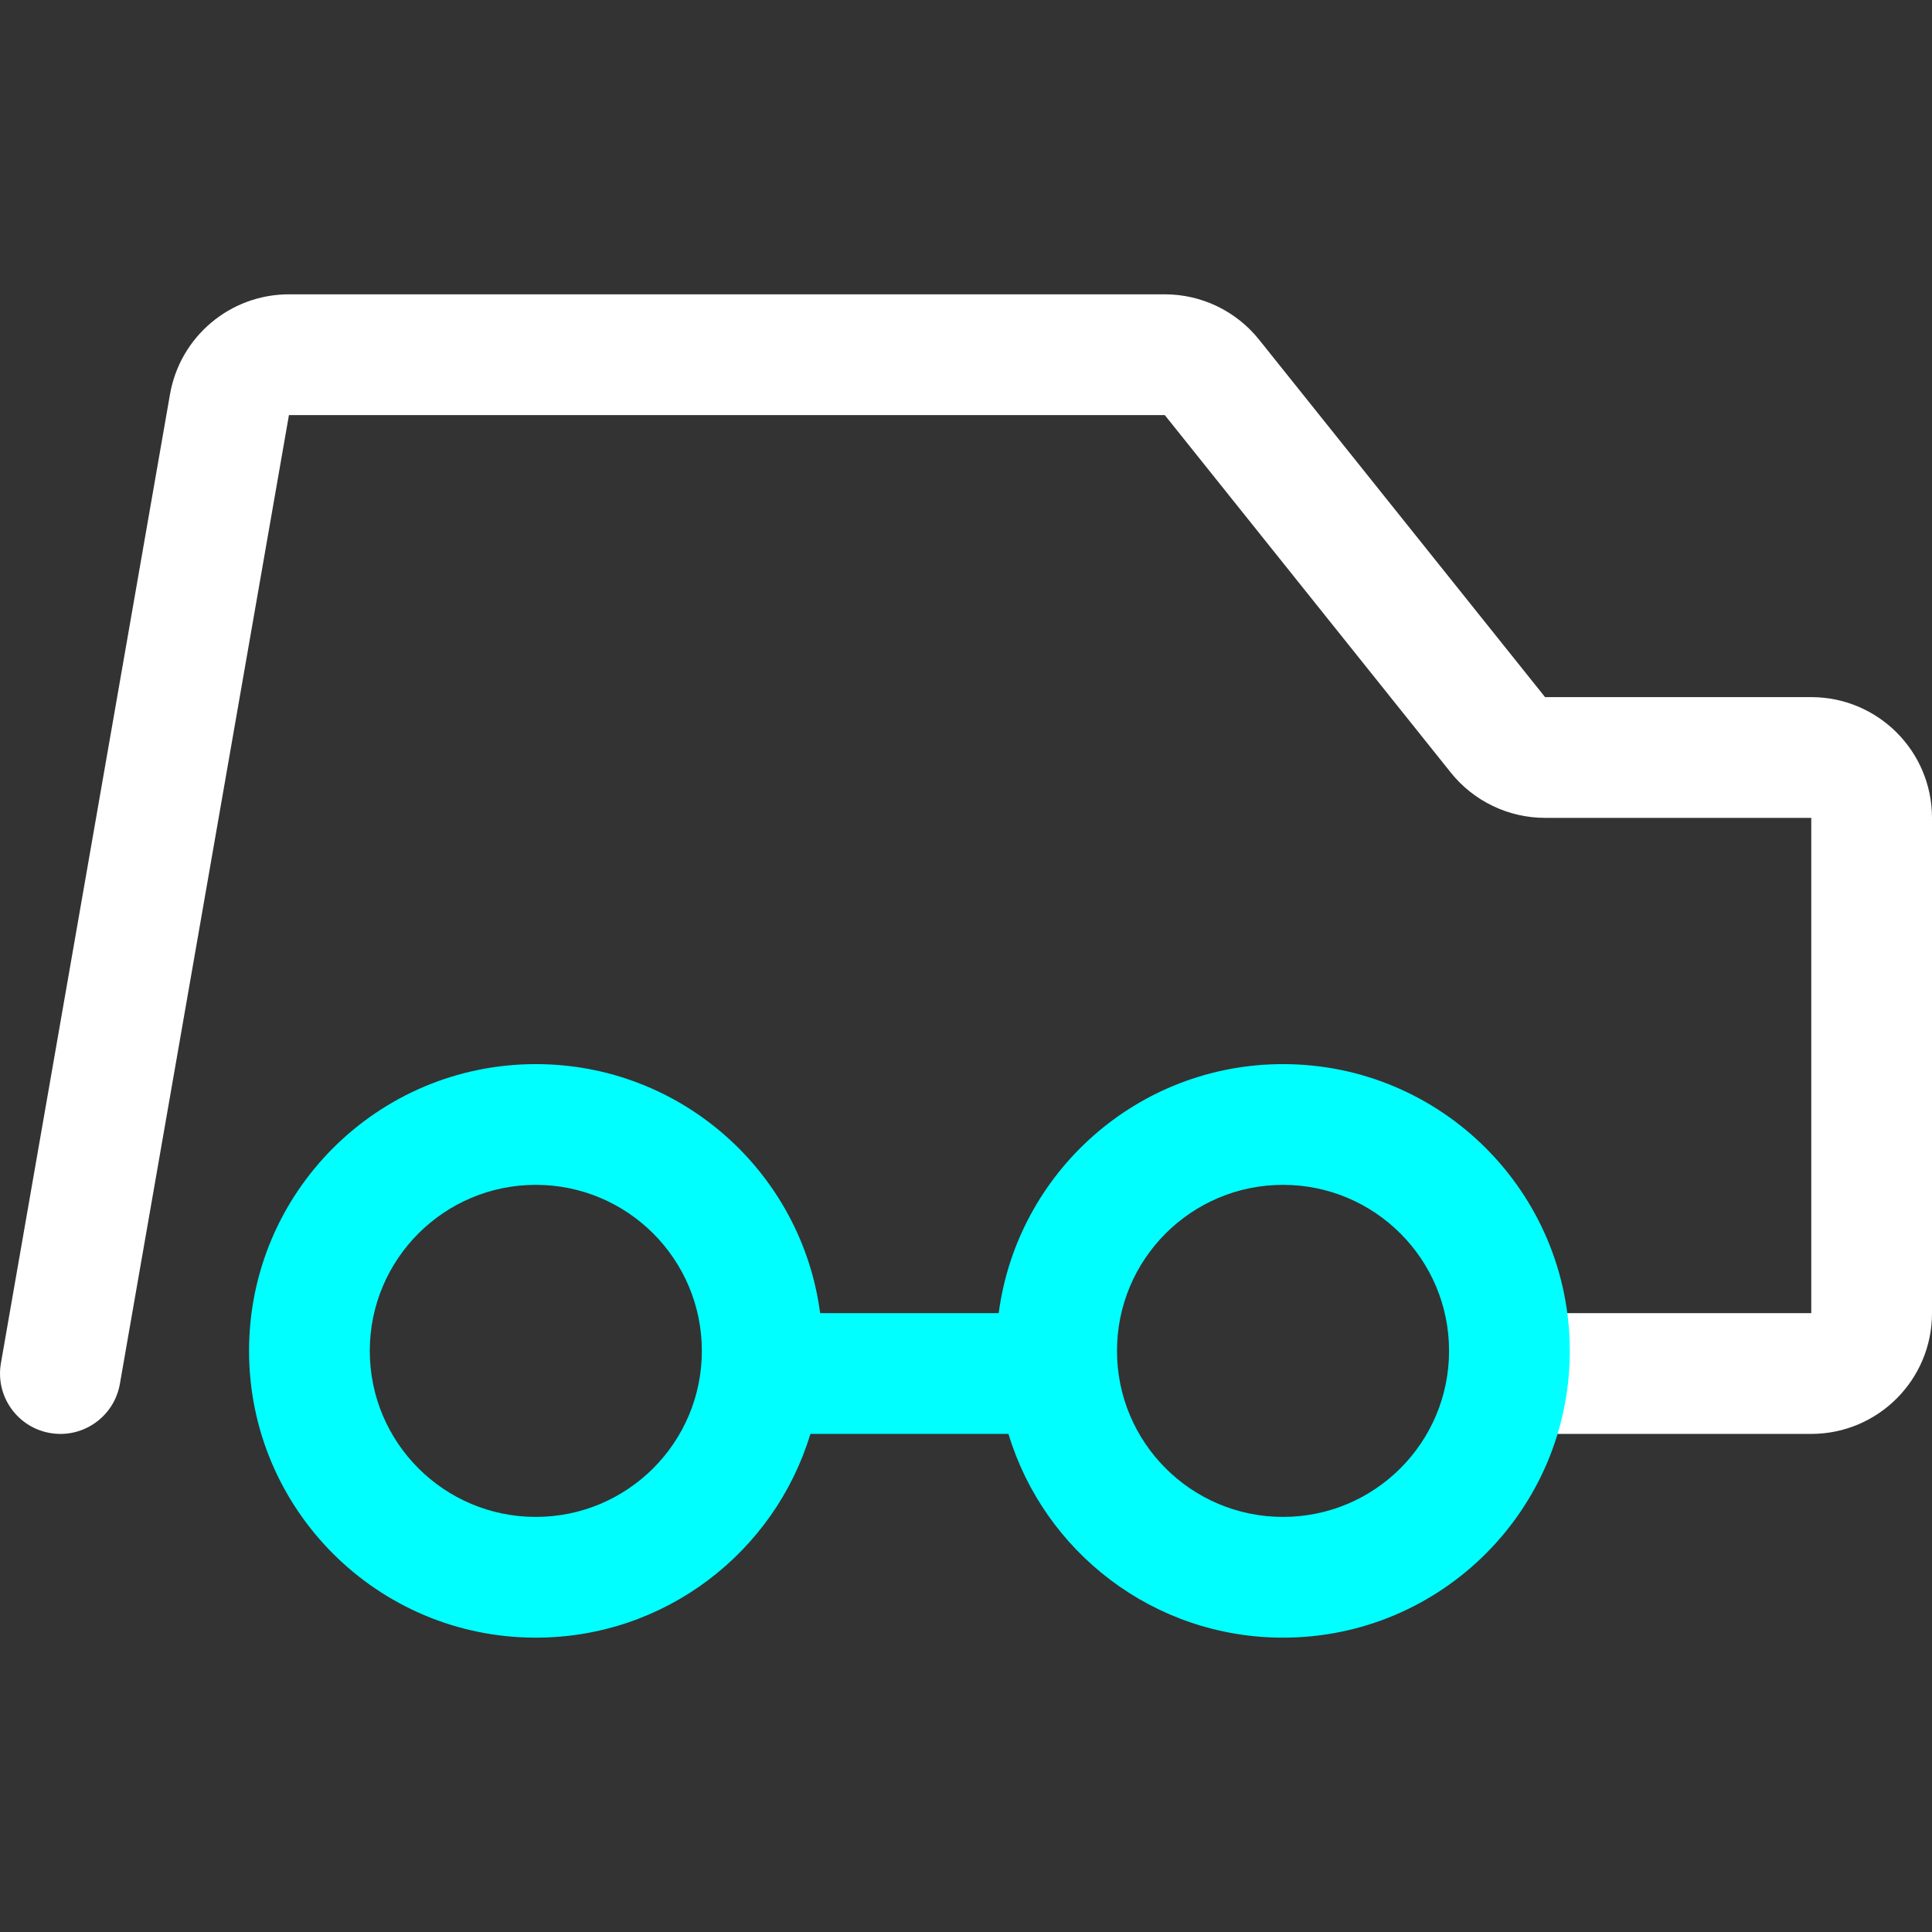
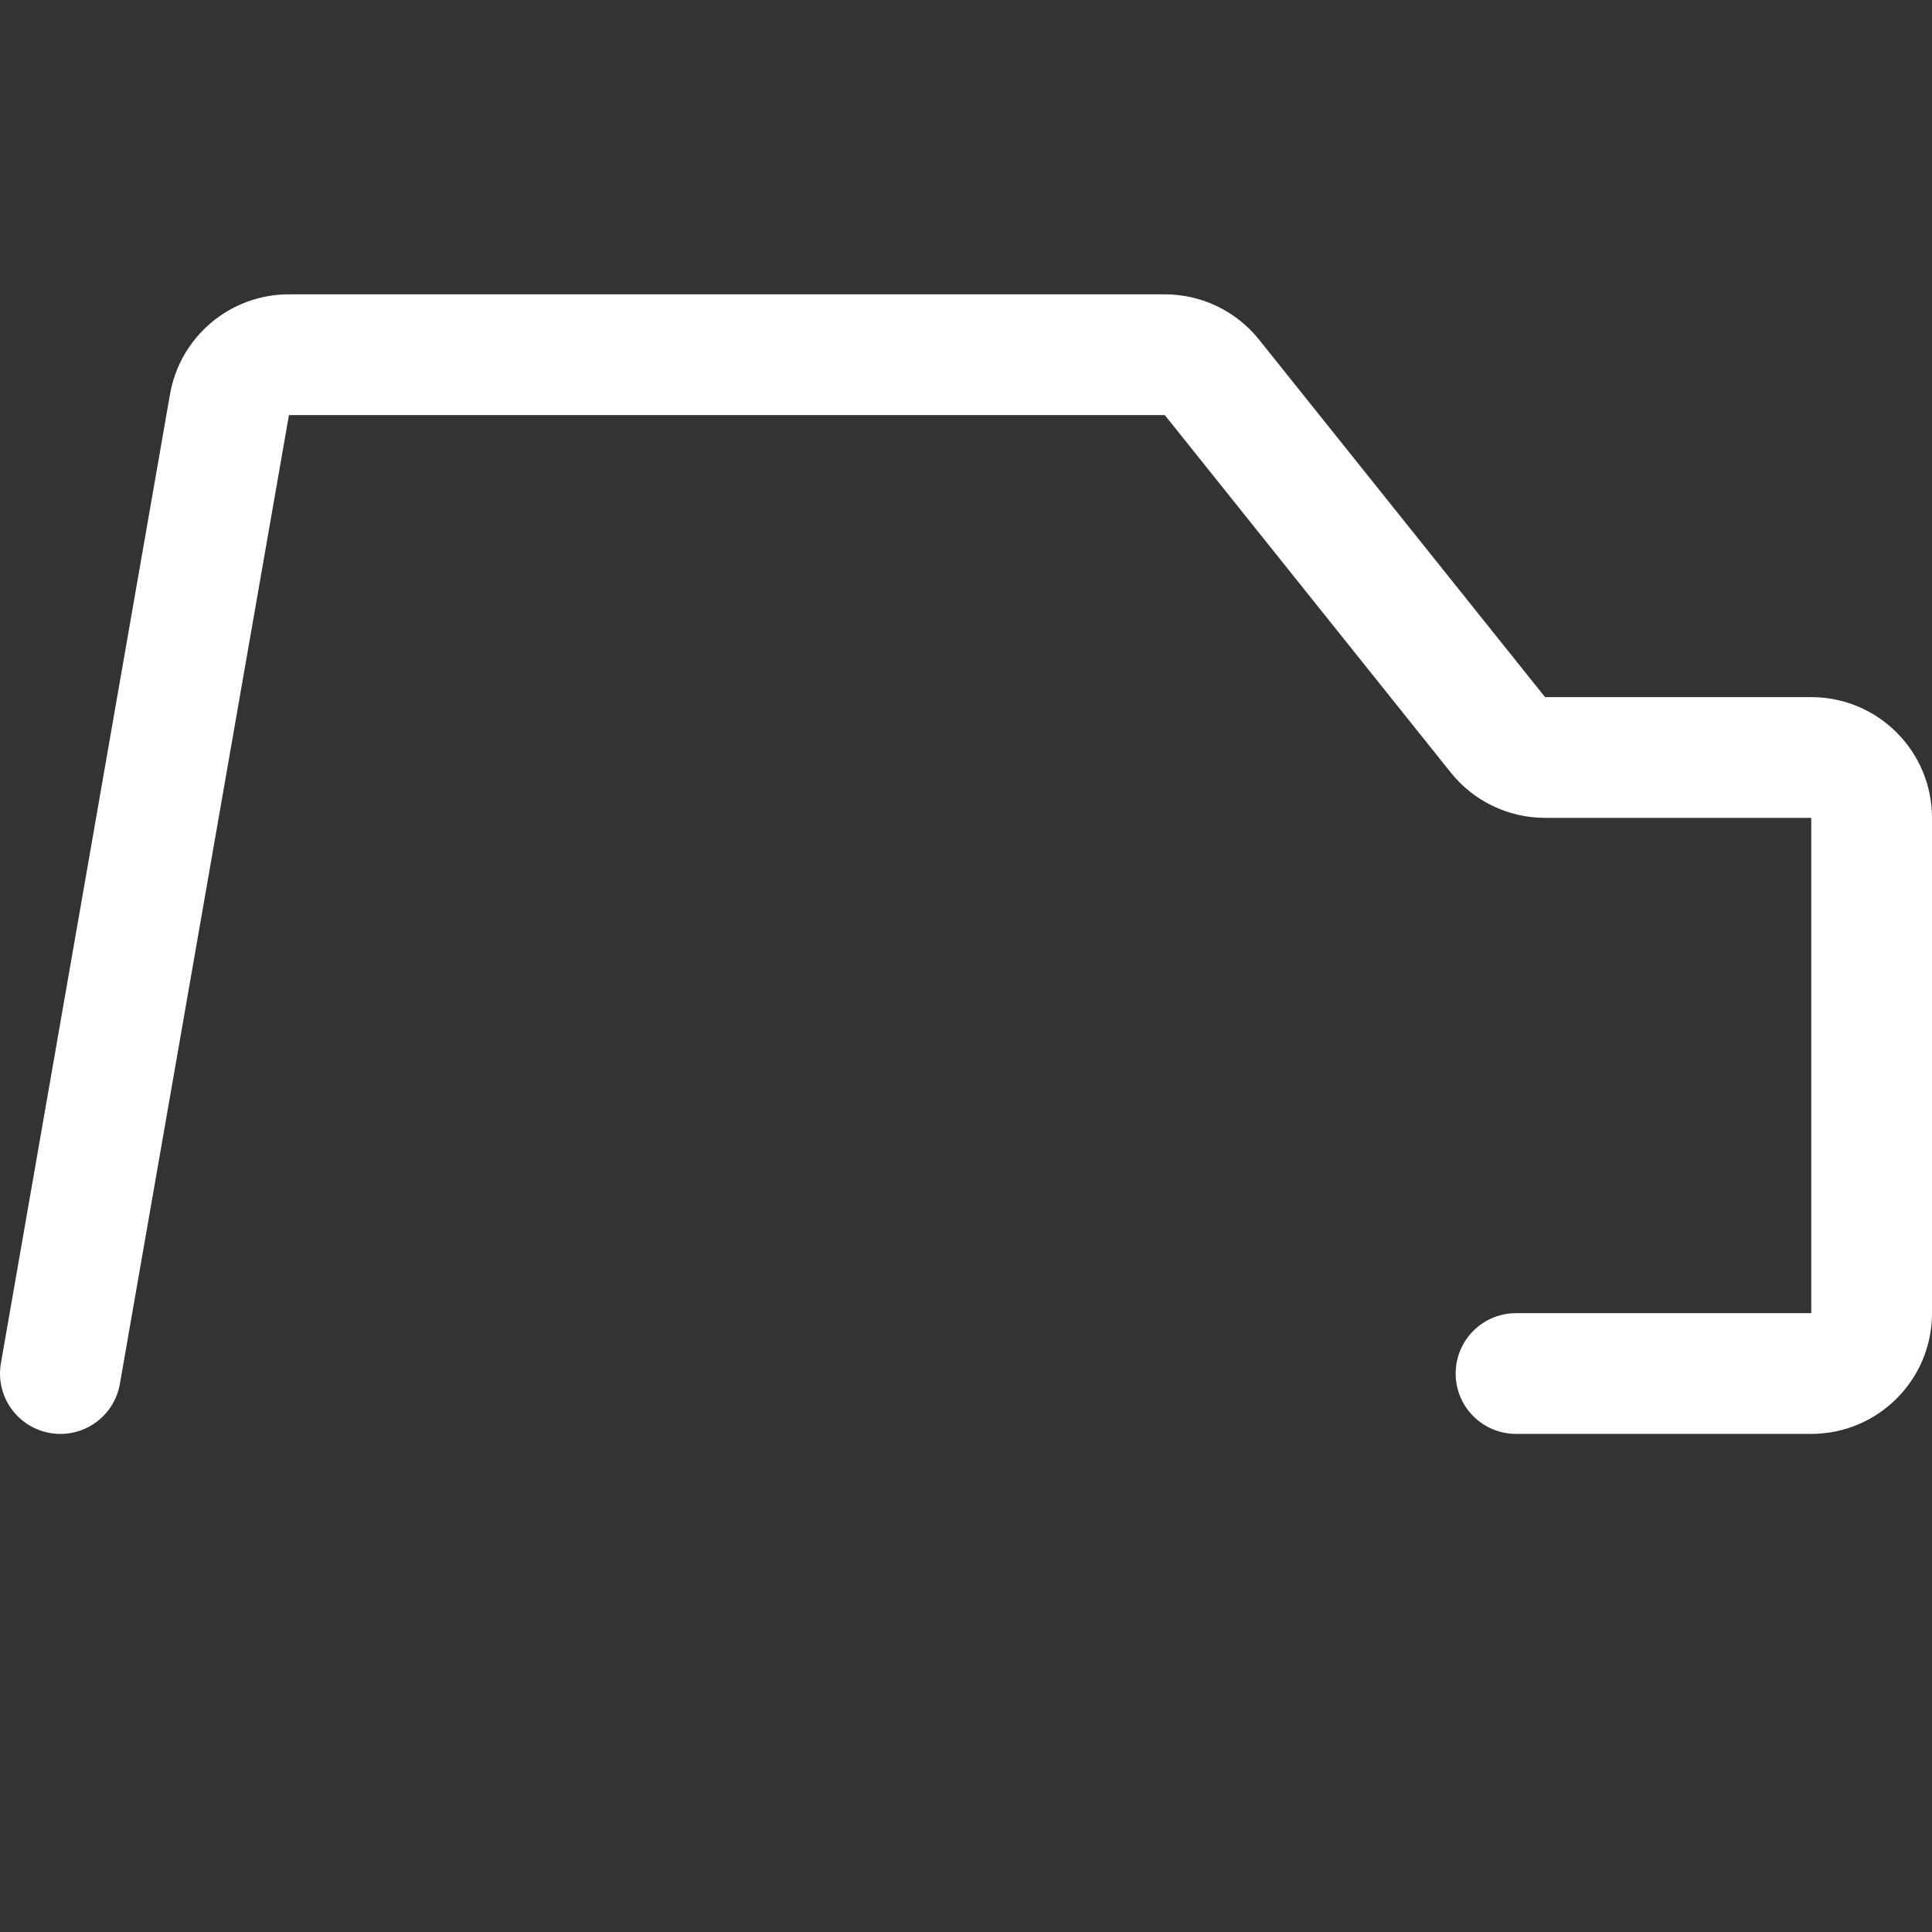
<svg xmlns="http://www.w3.org/2000/svg" width="65" height="65" viewBox="0 0 65 65" fill="none">
  <rect x="0" y="0" width="65" height="65" fill="#333333" stroke="none" />
  <path fill-rule="evenodd" clip-rule="evenodd" d="M5.719 13.267C6.058 11.322 7.746 9.902 9.721 9.902H39.188C40.422 9.902 41.589 10.463 42.36 11.427L51.982 23.454L60.938 23.454C63.181 23.454 65 25.273 65 27.516V44.18C65 46.423 63.181 48.242 60.938 48.242H51.006C49.884 48.242 48.974 47.333 48.974 46.211C48.974 45.089 49.884 44.18 51.006 44.18H60.938V27.516H51.982C50.748 27.516 49.581 26.955 48.81 25.992L39.188 13.965L9.721 13.965L4.033 46.56C3.84 47.665 2.788 48.405 1.682 48.212C0.577 48.019 -0.162 46.967 0.031 45.862L5.719 13.267Z" fill="white" />
-   <path fill-rule="evenodd" clip-rule="evenodd" d="M8.379 45.449C8.379 40.12 12.699 35.801 18.027 35.801C22.926 35.801 26.971 39.451 27.593 44.18H33.6C34.222 39.451 38.267 35.801 43.166 35.801C48.495 35.801 52.814 40.12 52.814 45.449C52.814 50.778 48.495 55.097 43.166 55.097C38.808 55.097 35.126 52.209 33.928 48.242H27.265C26.067 52.209 22.385 55.097 18.027 55.097C12.699 55.097 8.379 50.778 8.379 45.449ZM18.027 39.863C14.942 39.863 12.441 42.364 12.441 45.449C12.441 48.534 14.942 51.035 18.027 51.035C21.112 51.035 23.613 48.534 23.613 45.449C23.613 42.364 21.112 39.863 18.027 39.863ZM43.166 39.863C40.081 39.863 37.58 42.364 37.58 45.449C37.58 48.534 40.081 51.035 43.166 51.035C46.251 51.035 48.752 48.534 48.752 45.449C48.752 42.364 46.251 39.863 43.166 39.863Z" fill="#00FFFF" />
</svg>